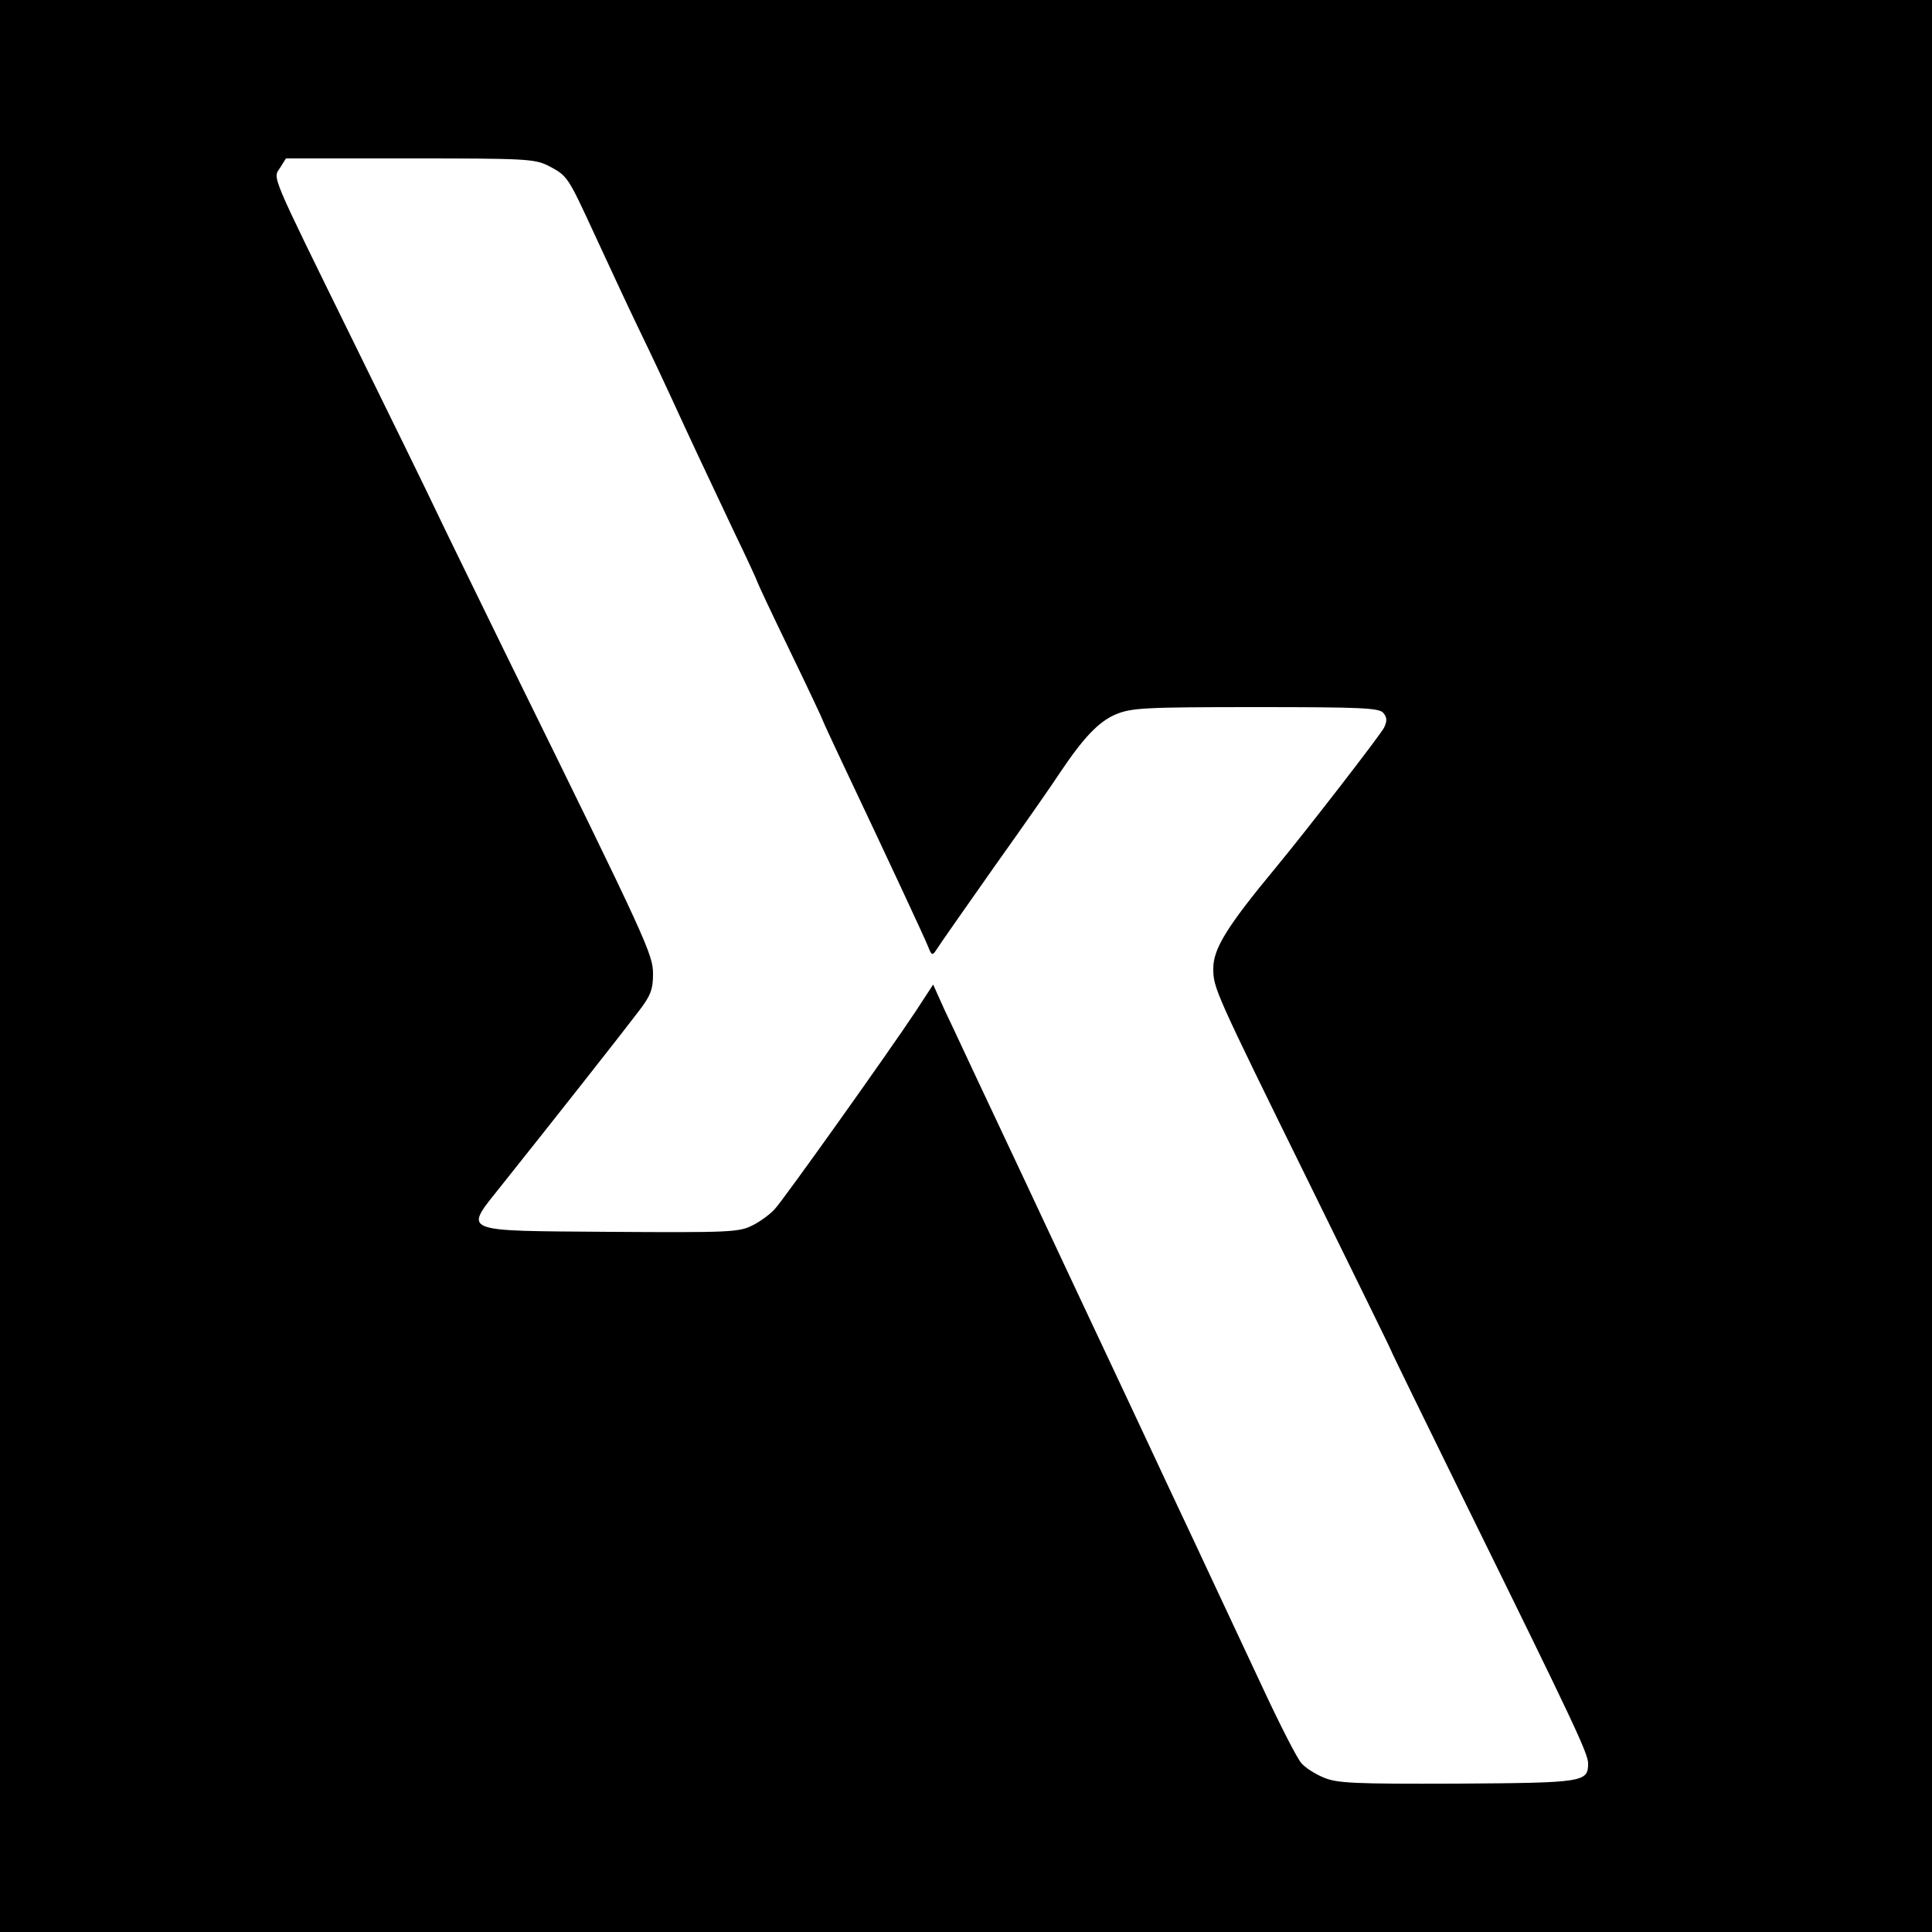
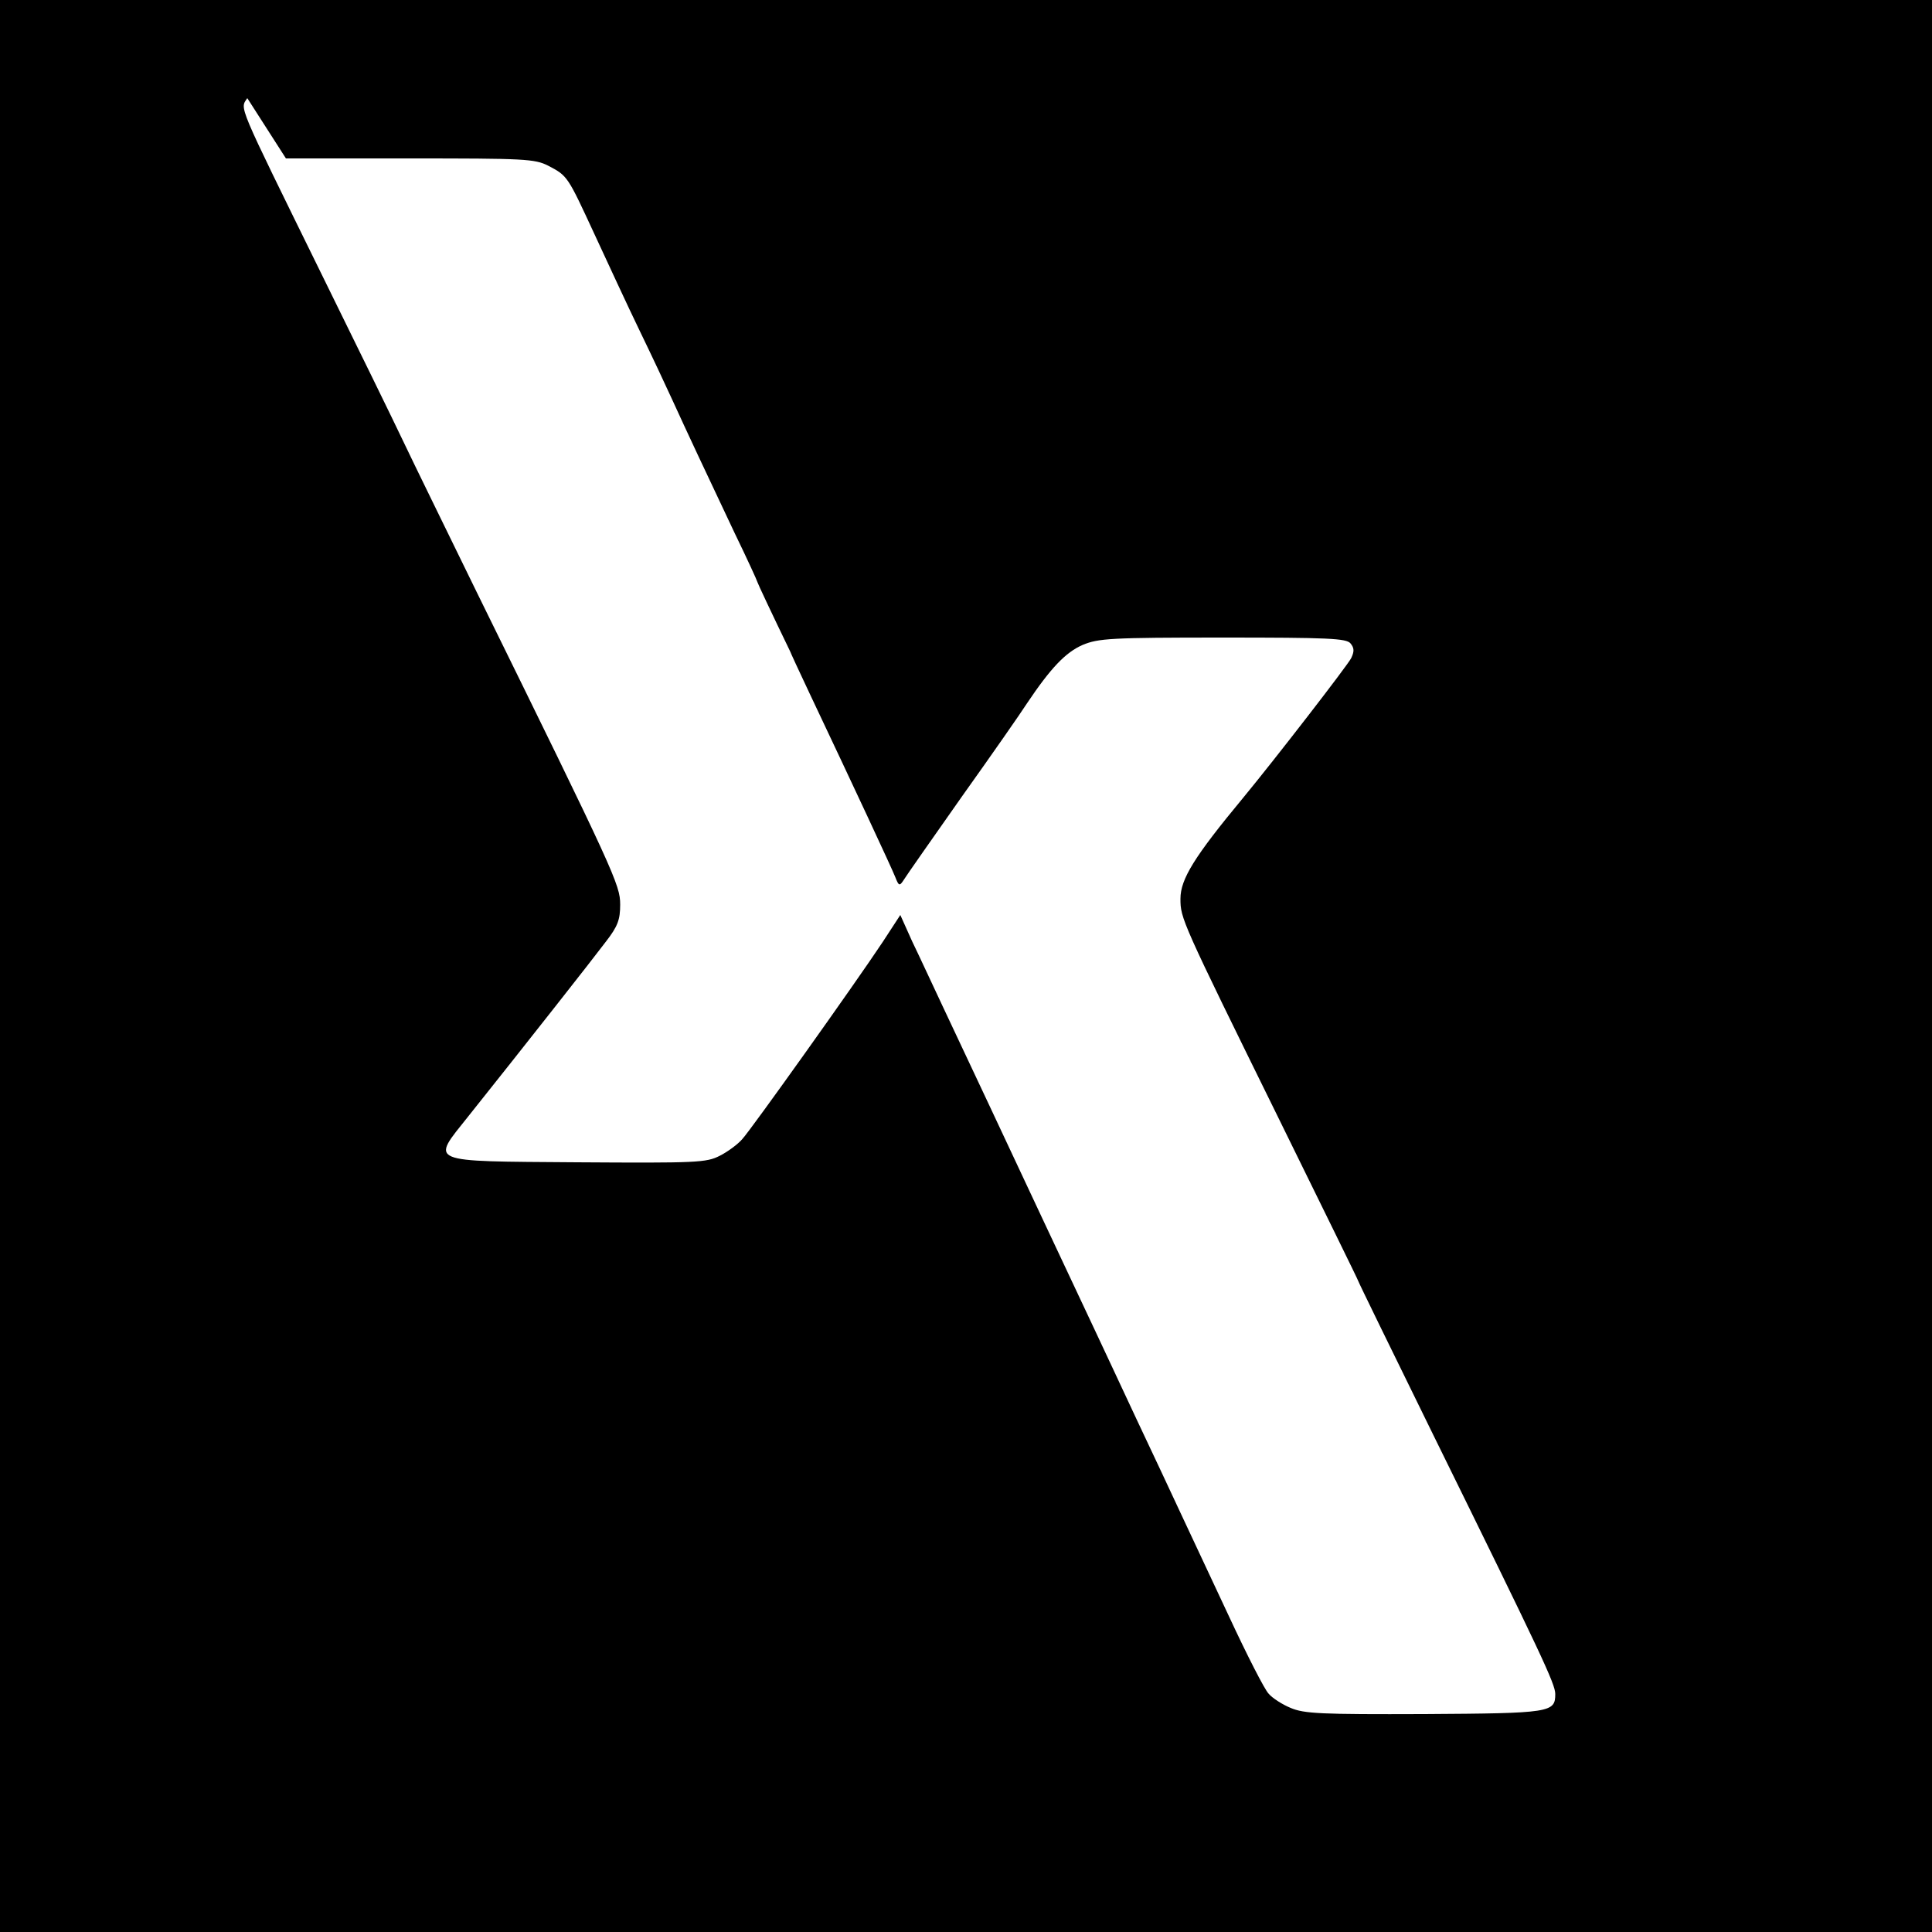
<svg xmlns="http://www.w3.org/2000/svg" version="1.0" width="666.667" height="666.667" viewBox="0 0 500 500">
-   <path d="M0 250v250h500V0H0v250zM141.9 42.9c5 2.6 5 2.7 11.9 17.6 3.3 7.1 8.5 18.4 11.7 25 3.2 6.6 7 14.7 8.5 18 3.6 7.9 8.9 19.2 16.1 34.4 3.3 6.8 5.9 12.5 5.9 12.7 0 .2 3.8 8.3 8.5 18s8.5 17.8 8.5 18c0 .1 2.2 4.9 4.9 10.6 11.6 24.5 21.4 45.5 22.3 47.8.9 2.3 1.1 2.4 2.2.7.6-1 7.4-10.7 15-21.5 7.7-10.8 15.3-21.7 16.9-24.2 6.1-9.1 10-13.2 14.4-15.1 4.1-1.7 7.2-1.9 36.3-1.9 27.3 0 31.9.2 33 1.5 1 1.2 1 2.1.2 3.8-.8 1.7-19.9 26.4-28 36.2-12.6 15.2-16.2 21-16.2 26.1 0 5.1.2 5.6 25.4 56.8 11.3 23 20.6 41.9 20.6 42.1 0 .2 8.8 18.2 19.6 40.2 27.9 56.7 31.4 64.1 31.4 66.7 0 4.8-1.1 5-33.8 5.2-26.9.1-31.2-.1-34.7-1.6-2.2-.9-4.8-2.6-5.7-3.7-1-1-5.6-10-10.2-19.9-4.6-9.8-10.3-22-12.6-26.9-2.3-5-7.5-16-11.5-24.5s-8.9-19.1-11-23.5c-6.2-13.1-19.2-40.9-27-57.5-4-8.5-9.4-20-12-25.5-2.6-5.5-6.1-13.1-7.9-16.8l-3.1-6.9-4.5 6.9c-7.3 11-34.1 48.6-36.4 51.1-1.1 1.3-3.8 3.3-5.8 4.3-3.5 1.8-5.9 1.9-37 1.7-39.3-.3-37.8.3-28.1-11.9 14.2-17.8 32.3-40.8 35.6-45.2 3.1-4 3.7-5.7 3.7-9.6 0-5.1-1.3-8-37-80.6-7.8-16-16.4-33.5-19-39-2.6-5.5-12.3-25.3-21.5-44-21.9-44.6-20.9-42.2-19-45.1L74 41h32.1c29.6 0 32.3.1 35.8 1.9z" />
+   <path d="M0 250v250h500V0H0v250zM141.9 42.9c5 2.6 5 2.7 11.9 17.6 3.3 7.1 8.5 18.4 11.7 25 3.2 6.6 7 14.7 8.5 18 3.6 7.9 8.9 19.2 16.1 34.4 3.3 6.8 5.9 12.5 5.9 12.7 0 .2 3.8 8.3 8.5 18c0 .1 2.2 4.9 4.9 10.6 11.6 24.5 21.4 45.5 22.3 47.8.9 2.3 1.1 2.4 2.2.7.6-1 7.4-10.7 15-21.5 7.7-10.8 15.3-21.7 16.9-24.2 6.1-9.1 10-13.2 14.4-15.1 4.1-1.7 7.2-1.9 36.3-1.9 27.3 0 31.9.2 33 1.5 1 1.2 1 2.1.2 3.8-.8 1.7-19.9 26.4-28 36.2-12.6 15.2-16.2 21-16.2 26.1 0 5.1.2 5.6 25.4 56.8 11.3 23 20.6 41.9 20.6 42.1 0 .2 8.8 18.2 19.6 40.2 27.9 56.7 31.4 64.1 31.4 66.7 0 4.8-1.1 5-33.8 5.2-26.9.1-31.2-.1-34.7-1.6-2.2-.9-4.8-2.6-5.7-3.7-1-1-5.6-10-10.2-19.9-4.6-9.8-10.3-22-12.6-26.9-2.3-5-7.5-16-11.5-24.5s-8.9-19.1-11-23.5c-6.2-13.1-19.2-40.9-27-57.5-4-8.5-9.4-20-12-25.5-2.6-5.5-6.1-13.1-7.9-16.8l-3.1-6.9-4.5 6.9c-7.3 11-34.1 48.6-36.4 51.1-1.1 1.3-3.8 3.3-5.8 4.3-3.5 1.8-5.9 1.9-37 1.7-39.3-.3-37.8.3-28.1-11.9 14.2-17.8 32.3-40.8 35.6-45.2 3.1-4 3.7-5.7 3.7-9.6 0-5.1-1.3-8-37-80.6-7.8-16-16.4-33.5-19-39-2.6-5.5-12.3-25.3-21.5-44-21.9-44.6-20.9-42.2-19-45.1L74 41h32.1c29.6 0 32.3.1 35.8 1.9z" />
</svg>